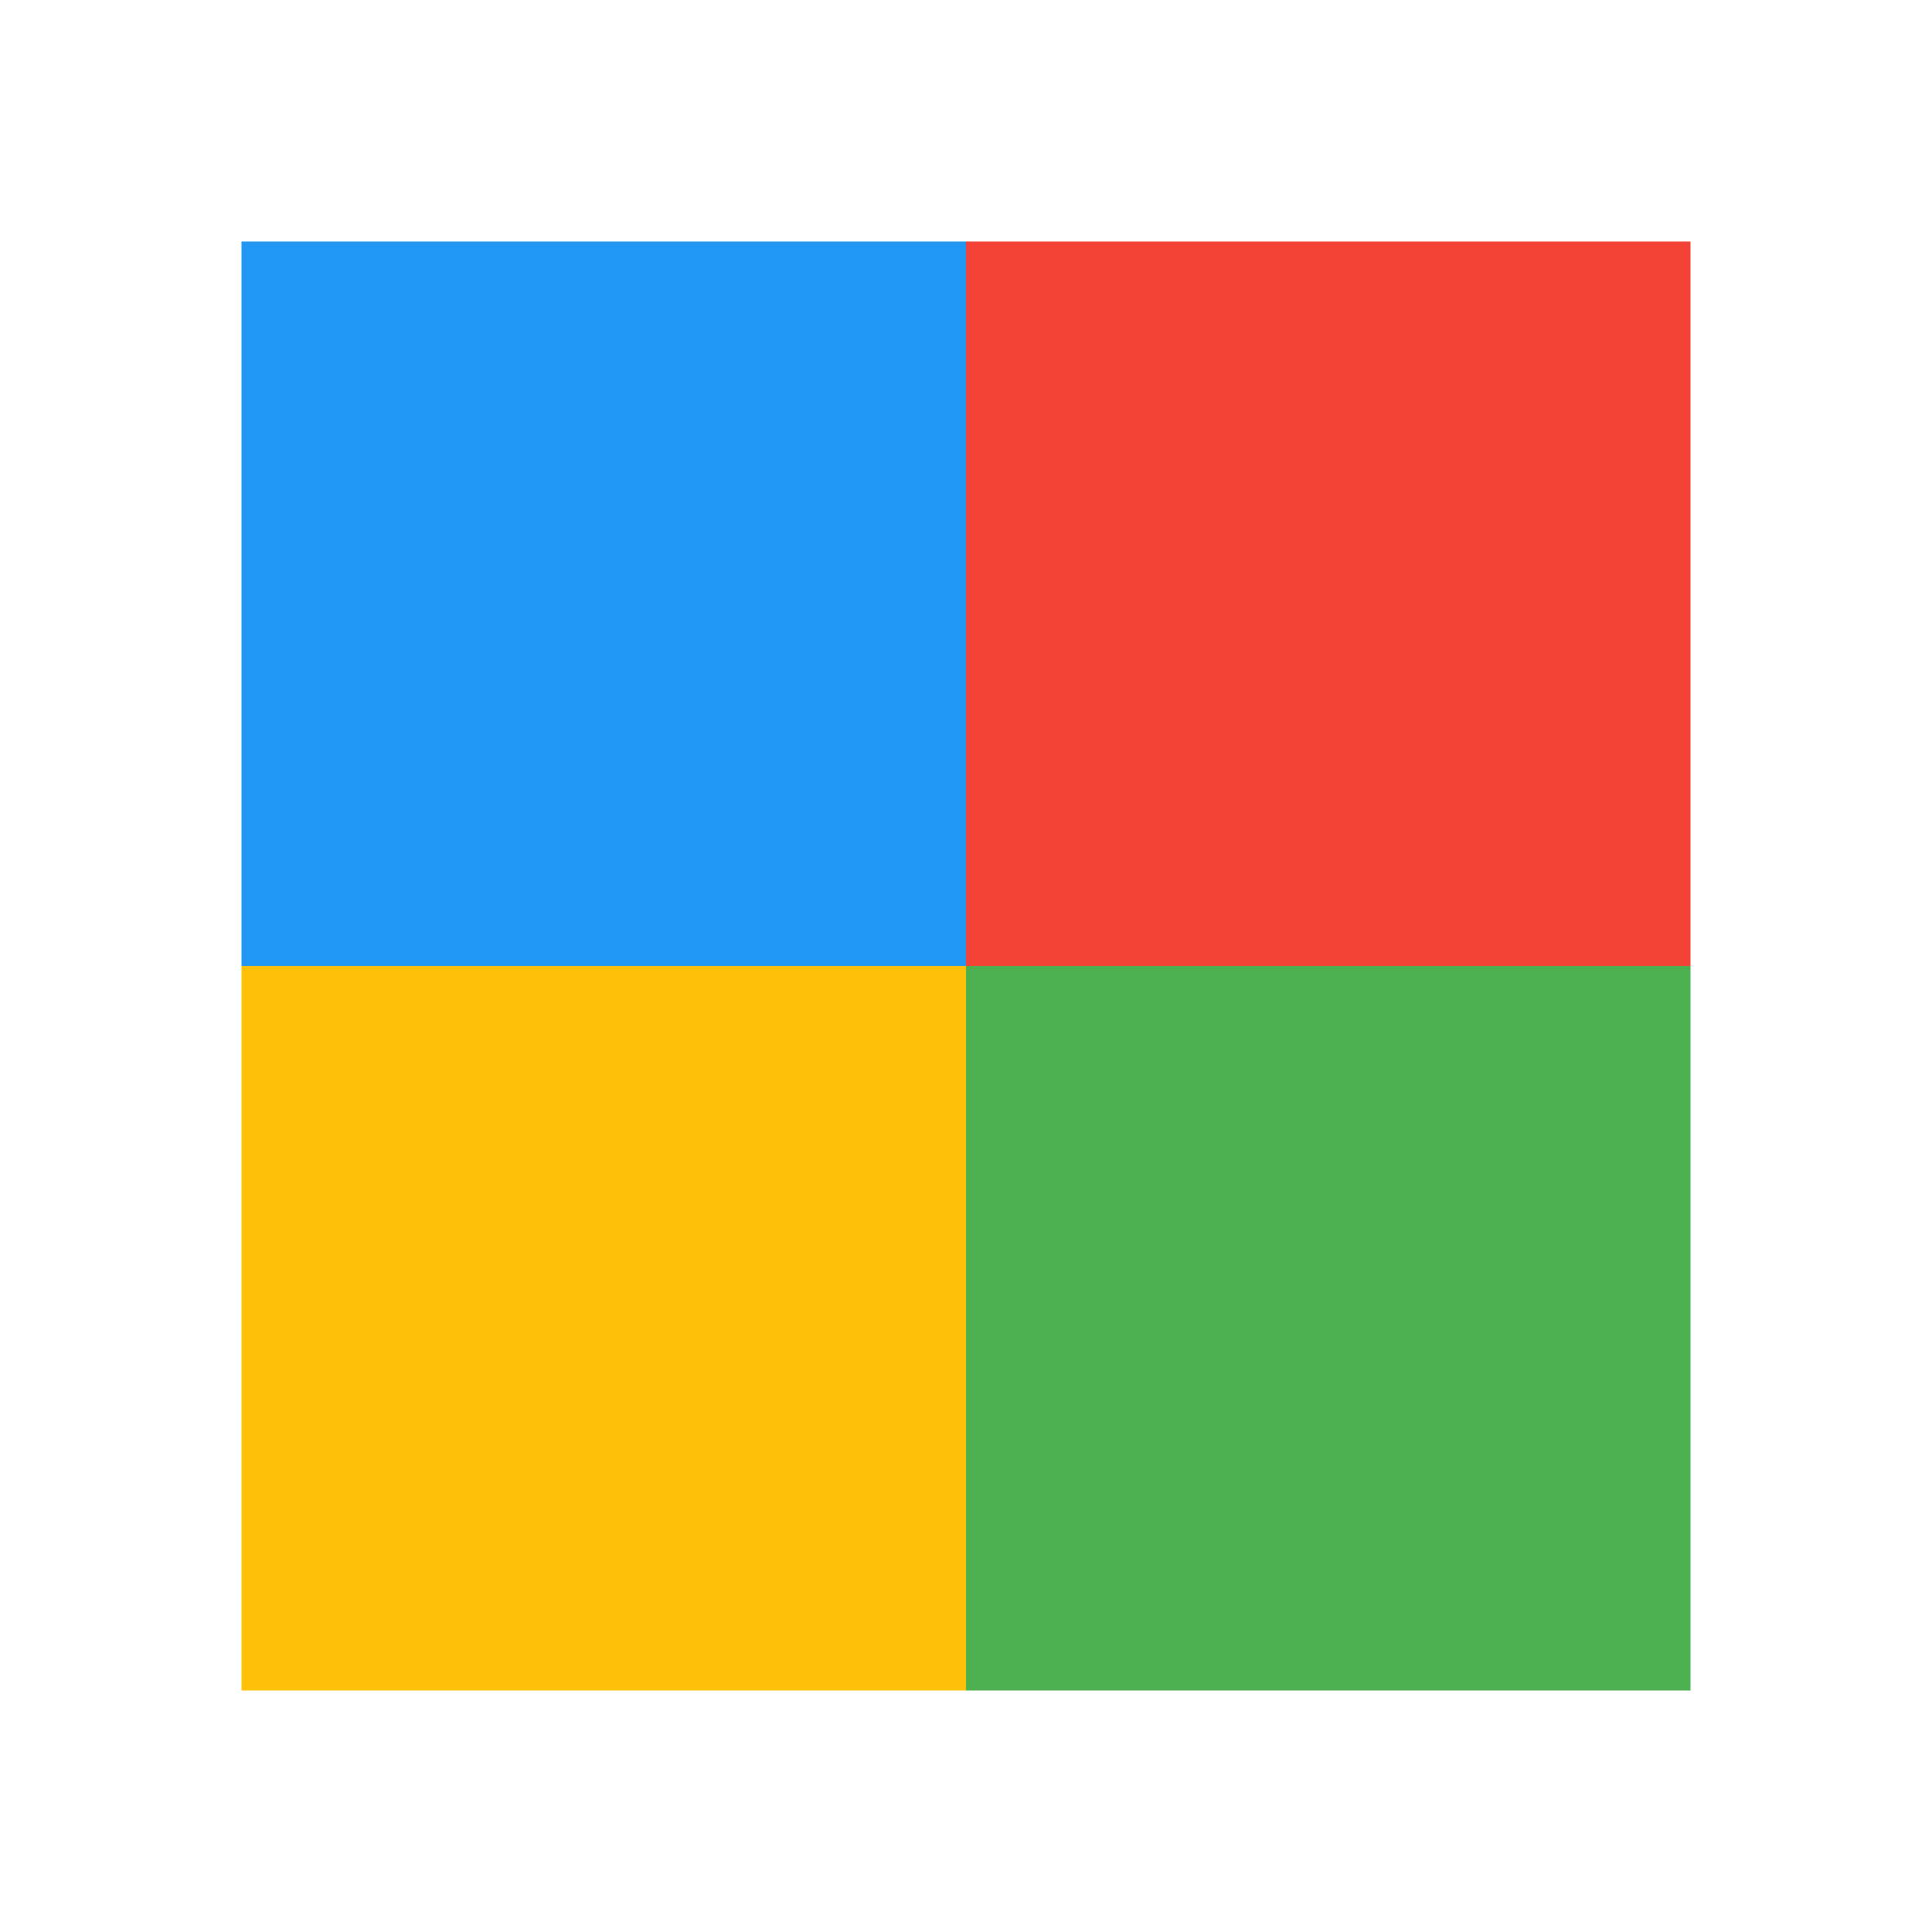
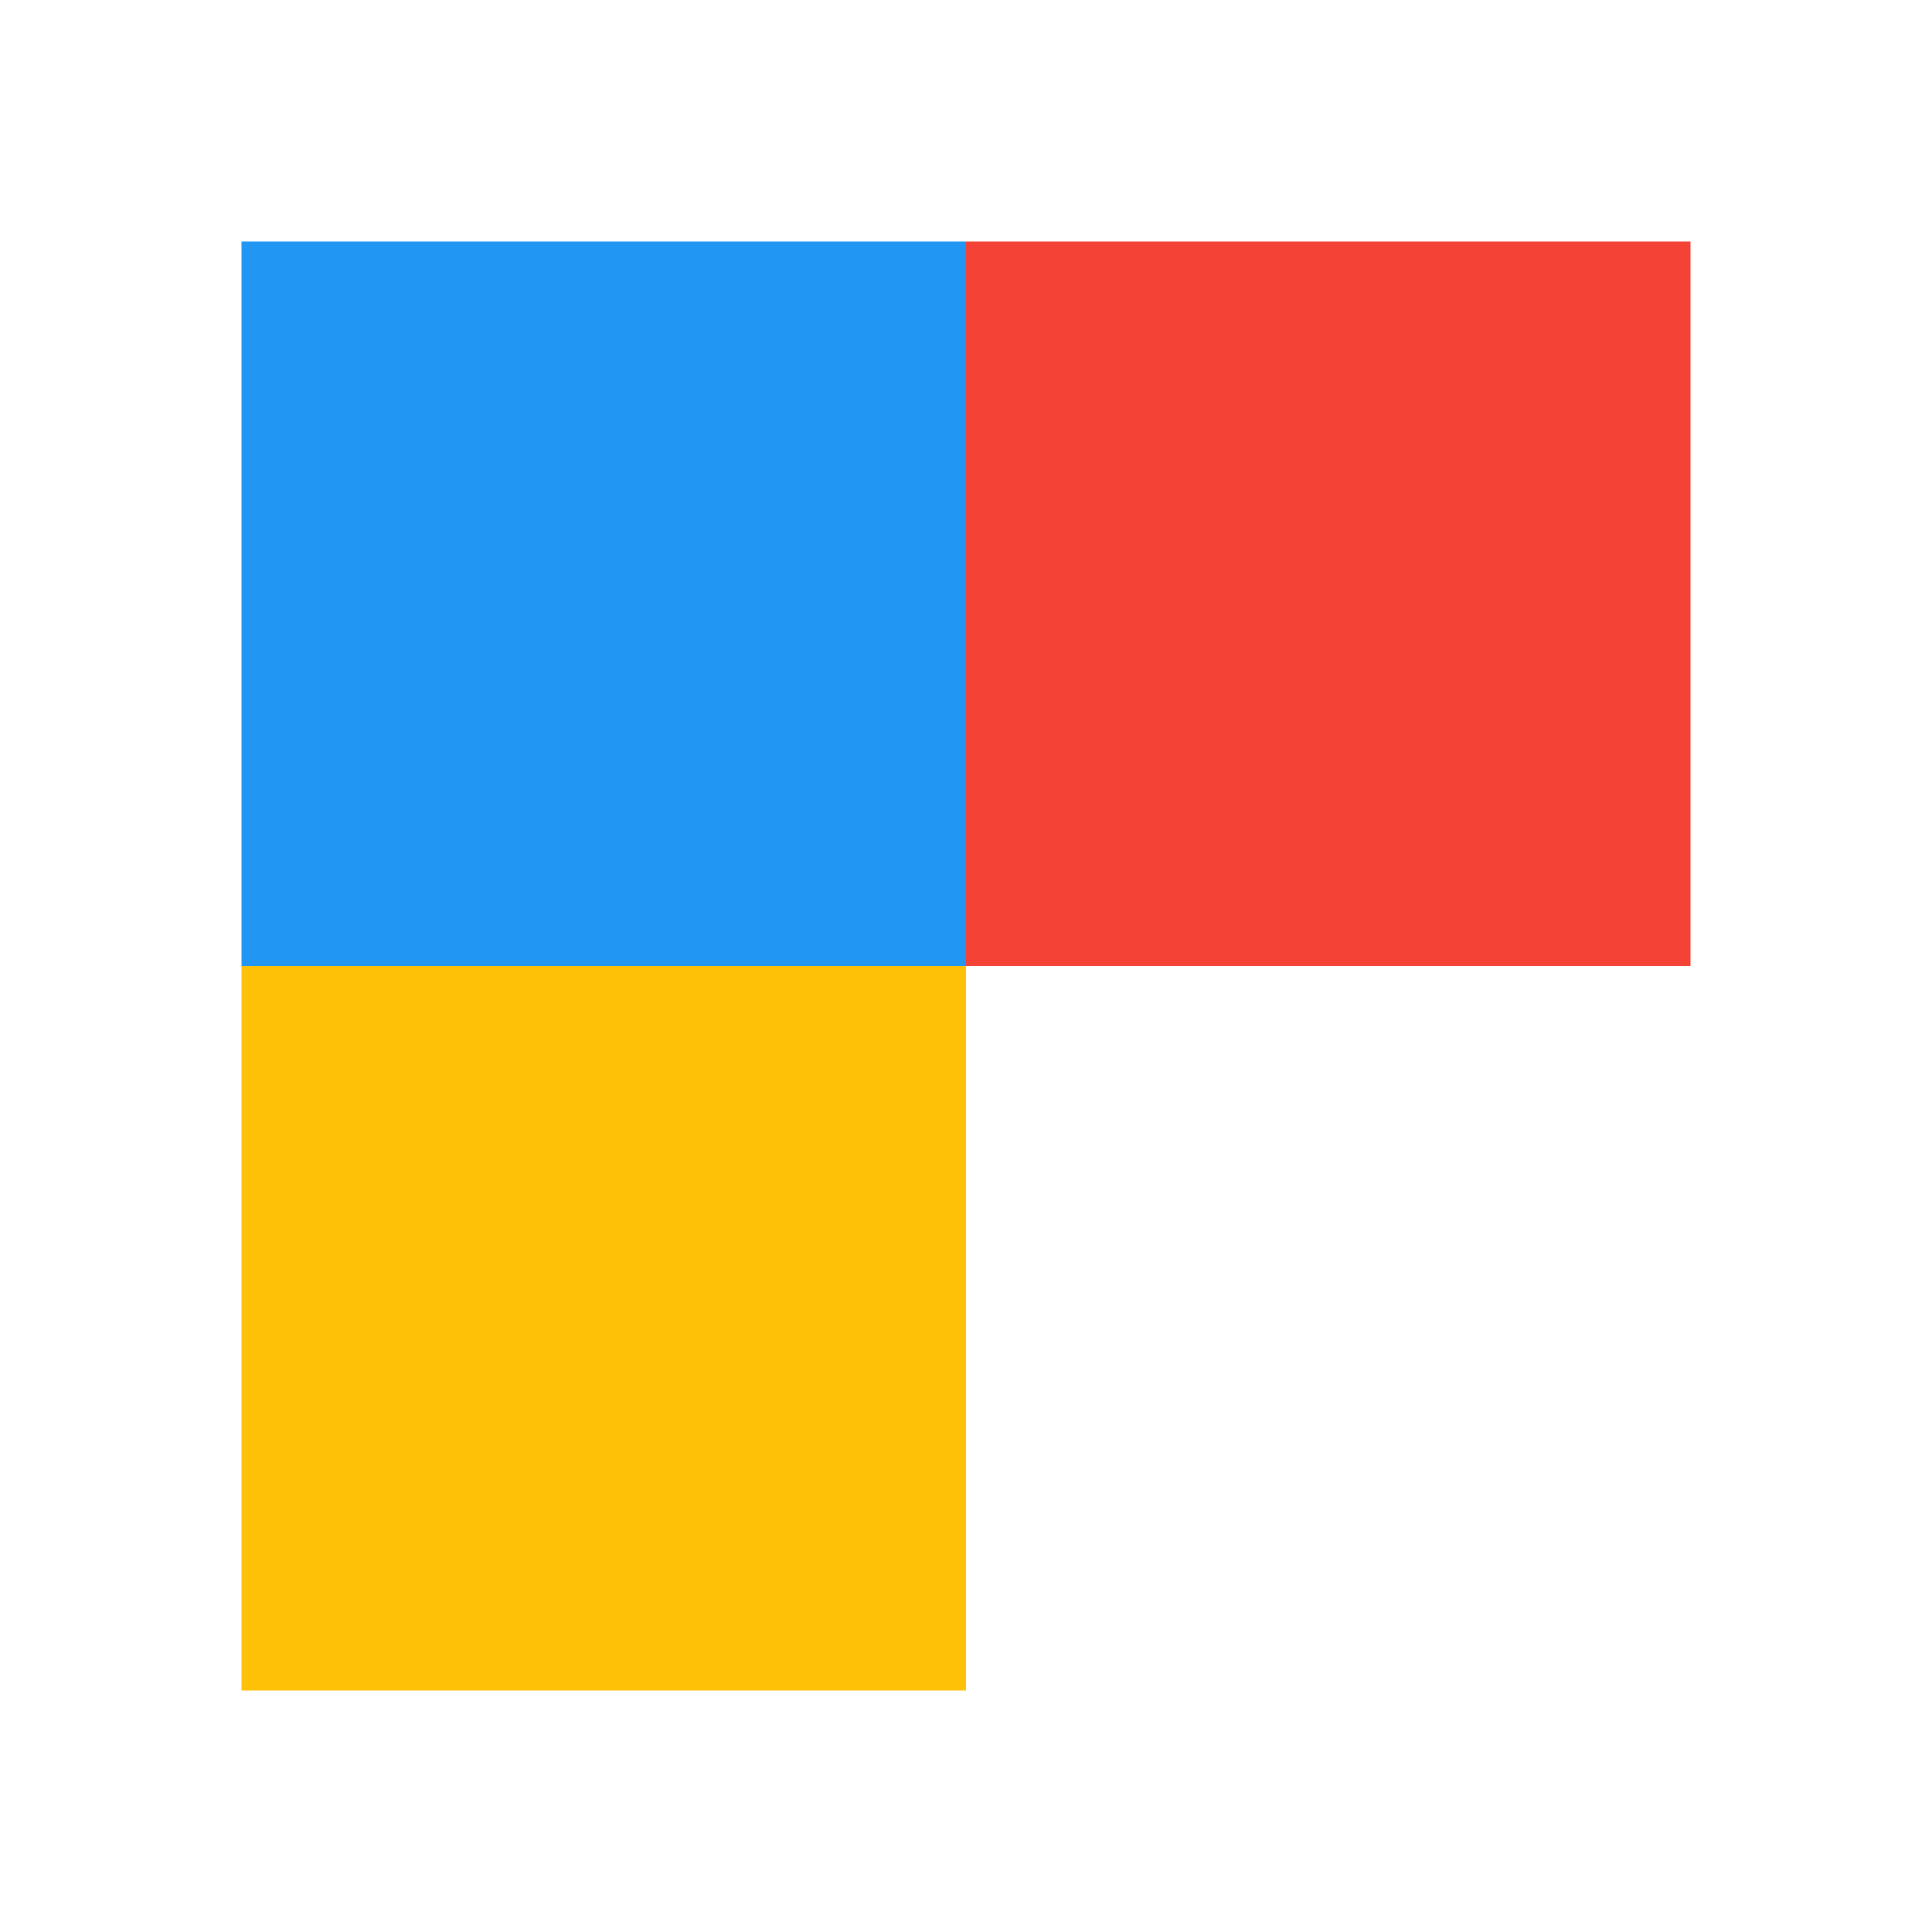
<svg xmlns="http://www.w3.org/2000/svg" width="32" height="32" viewBox="0 0 32 32" version="1.1">
  <rect x="4" y="4" width="12" height="12" fill="#2196F3" />
  <rect x="16" y="4" width="12" height="12" fill="#F44336" />
-   <rect x="16" y="16" width="12" height="12" fill="#4CAF50" />
  <rect x="4" y="16" width="12" height="12" fill="#FFC107" />
</svg>